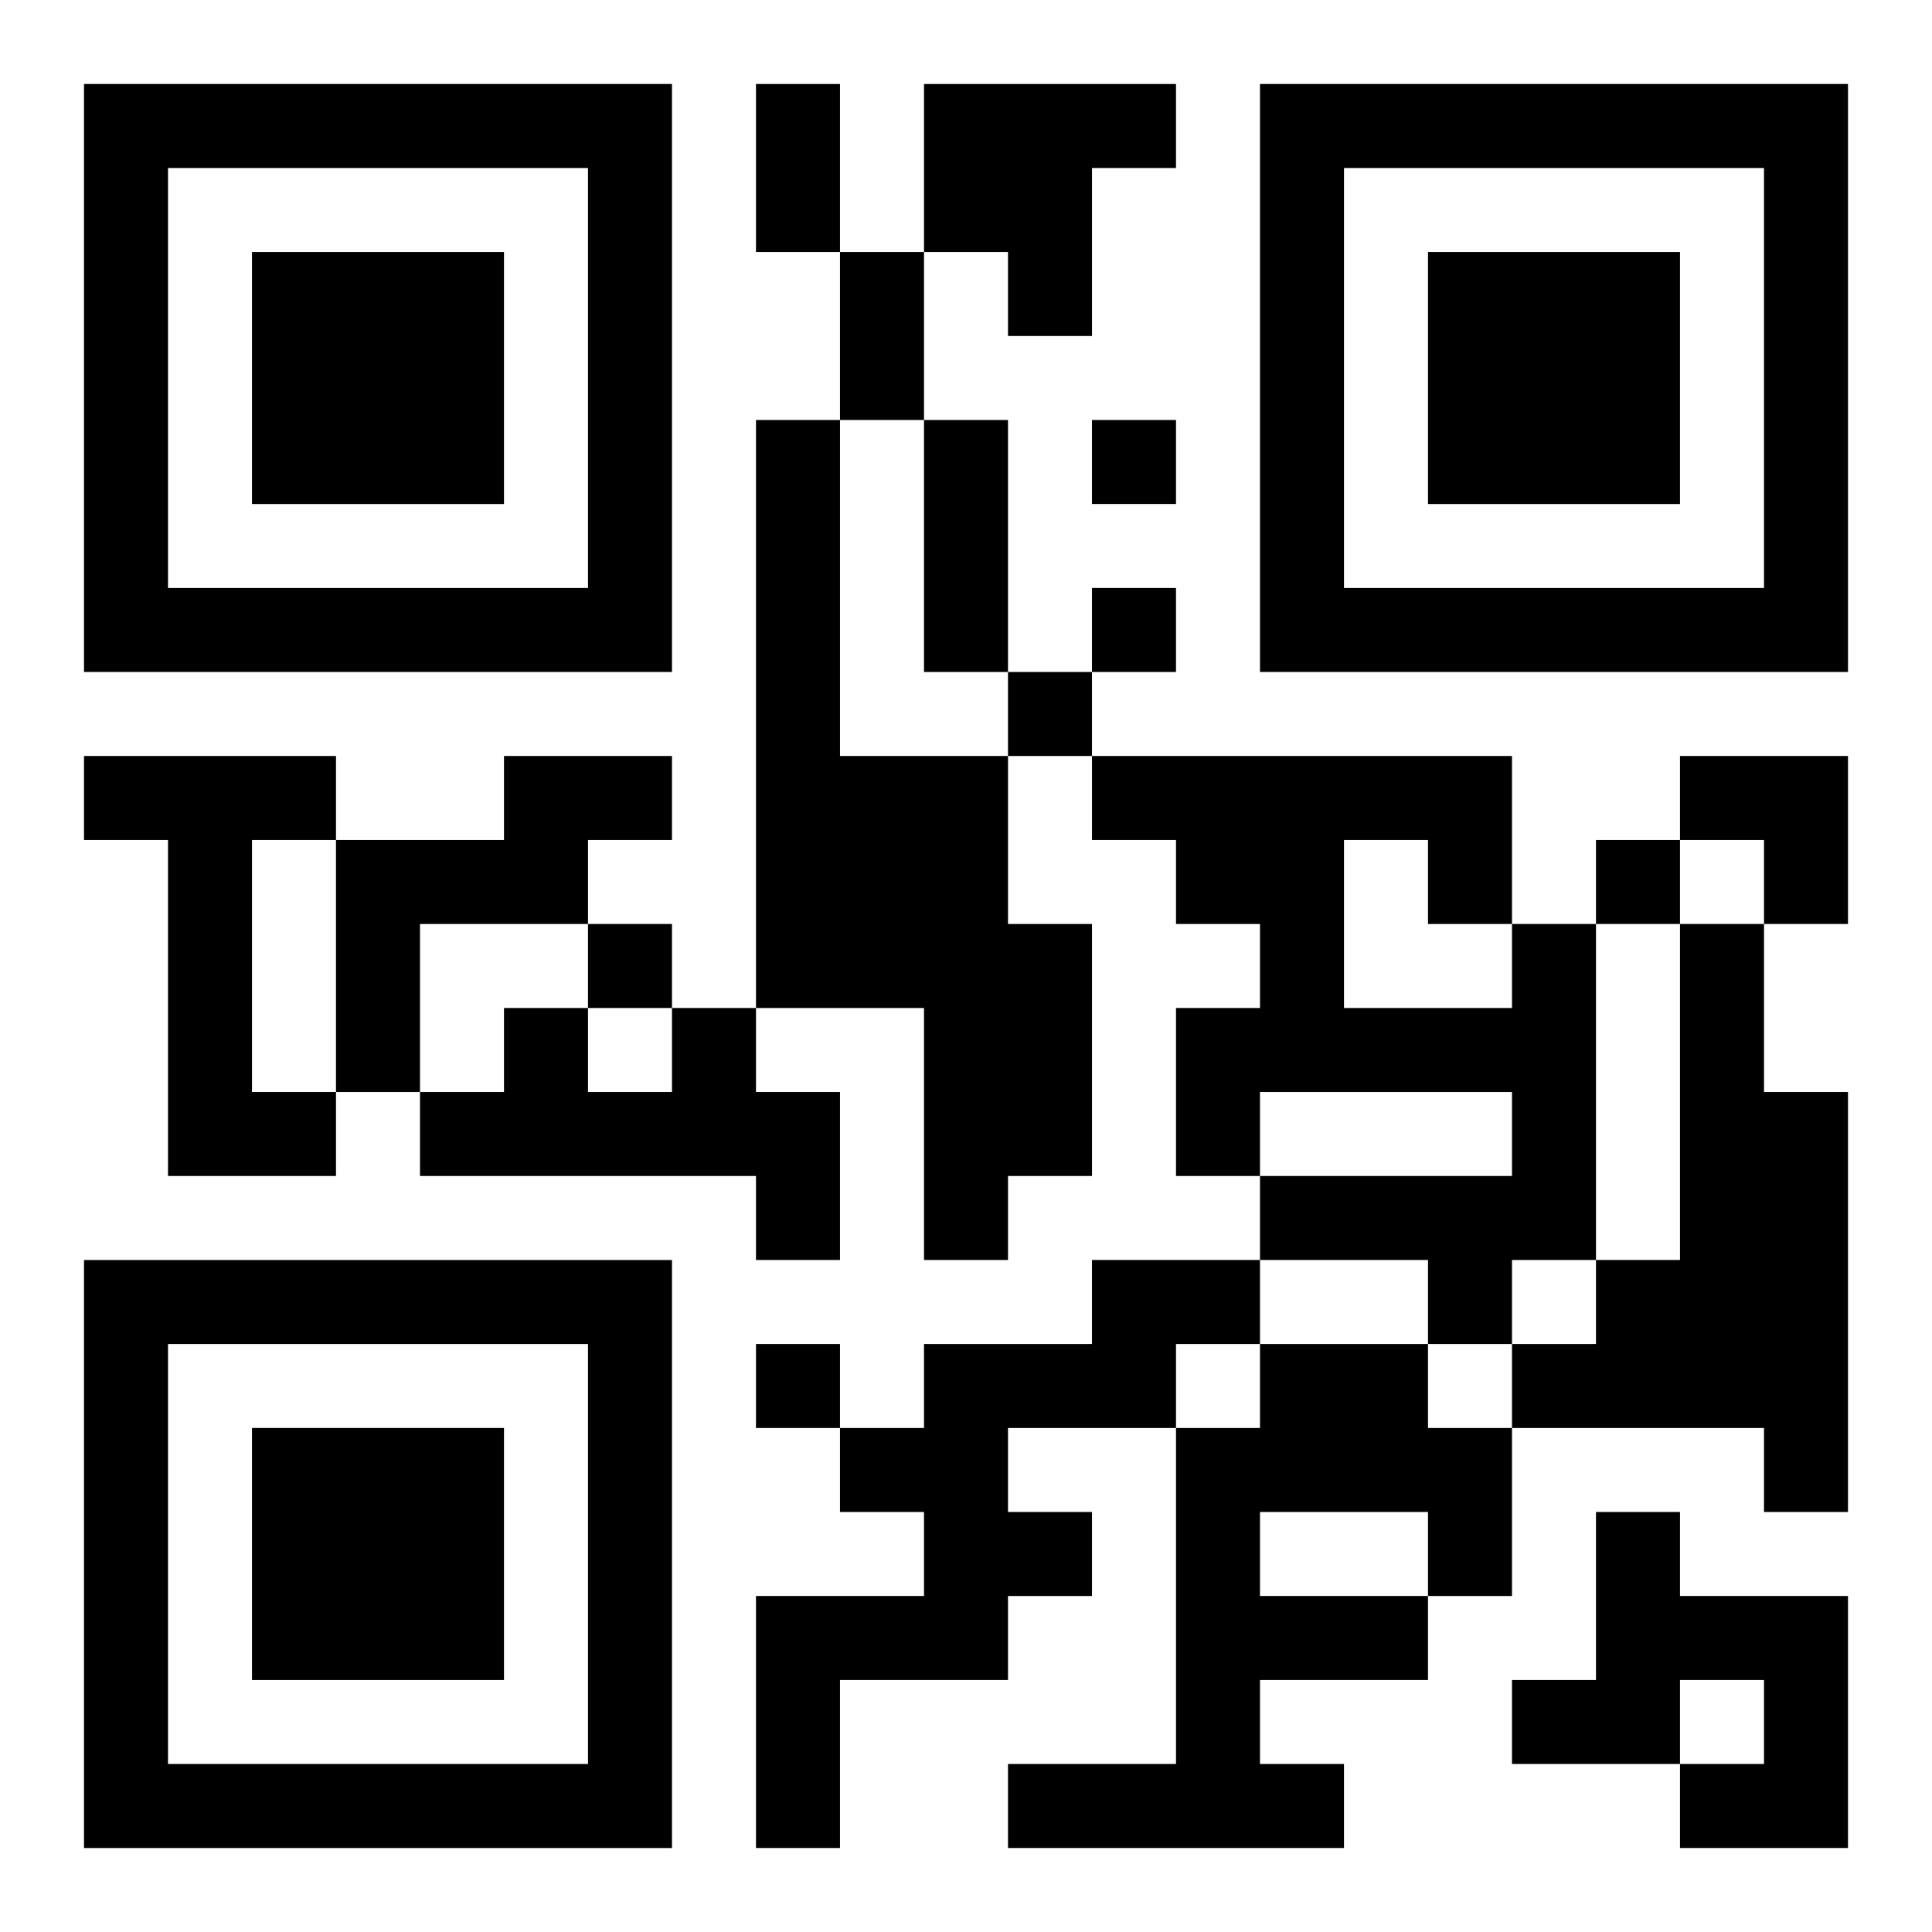
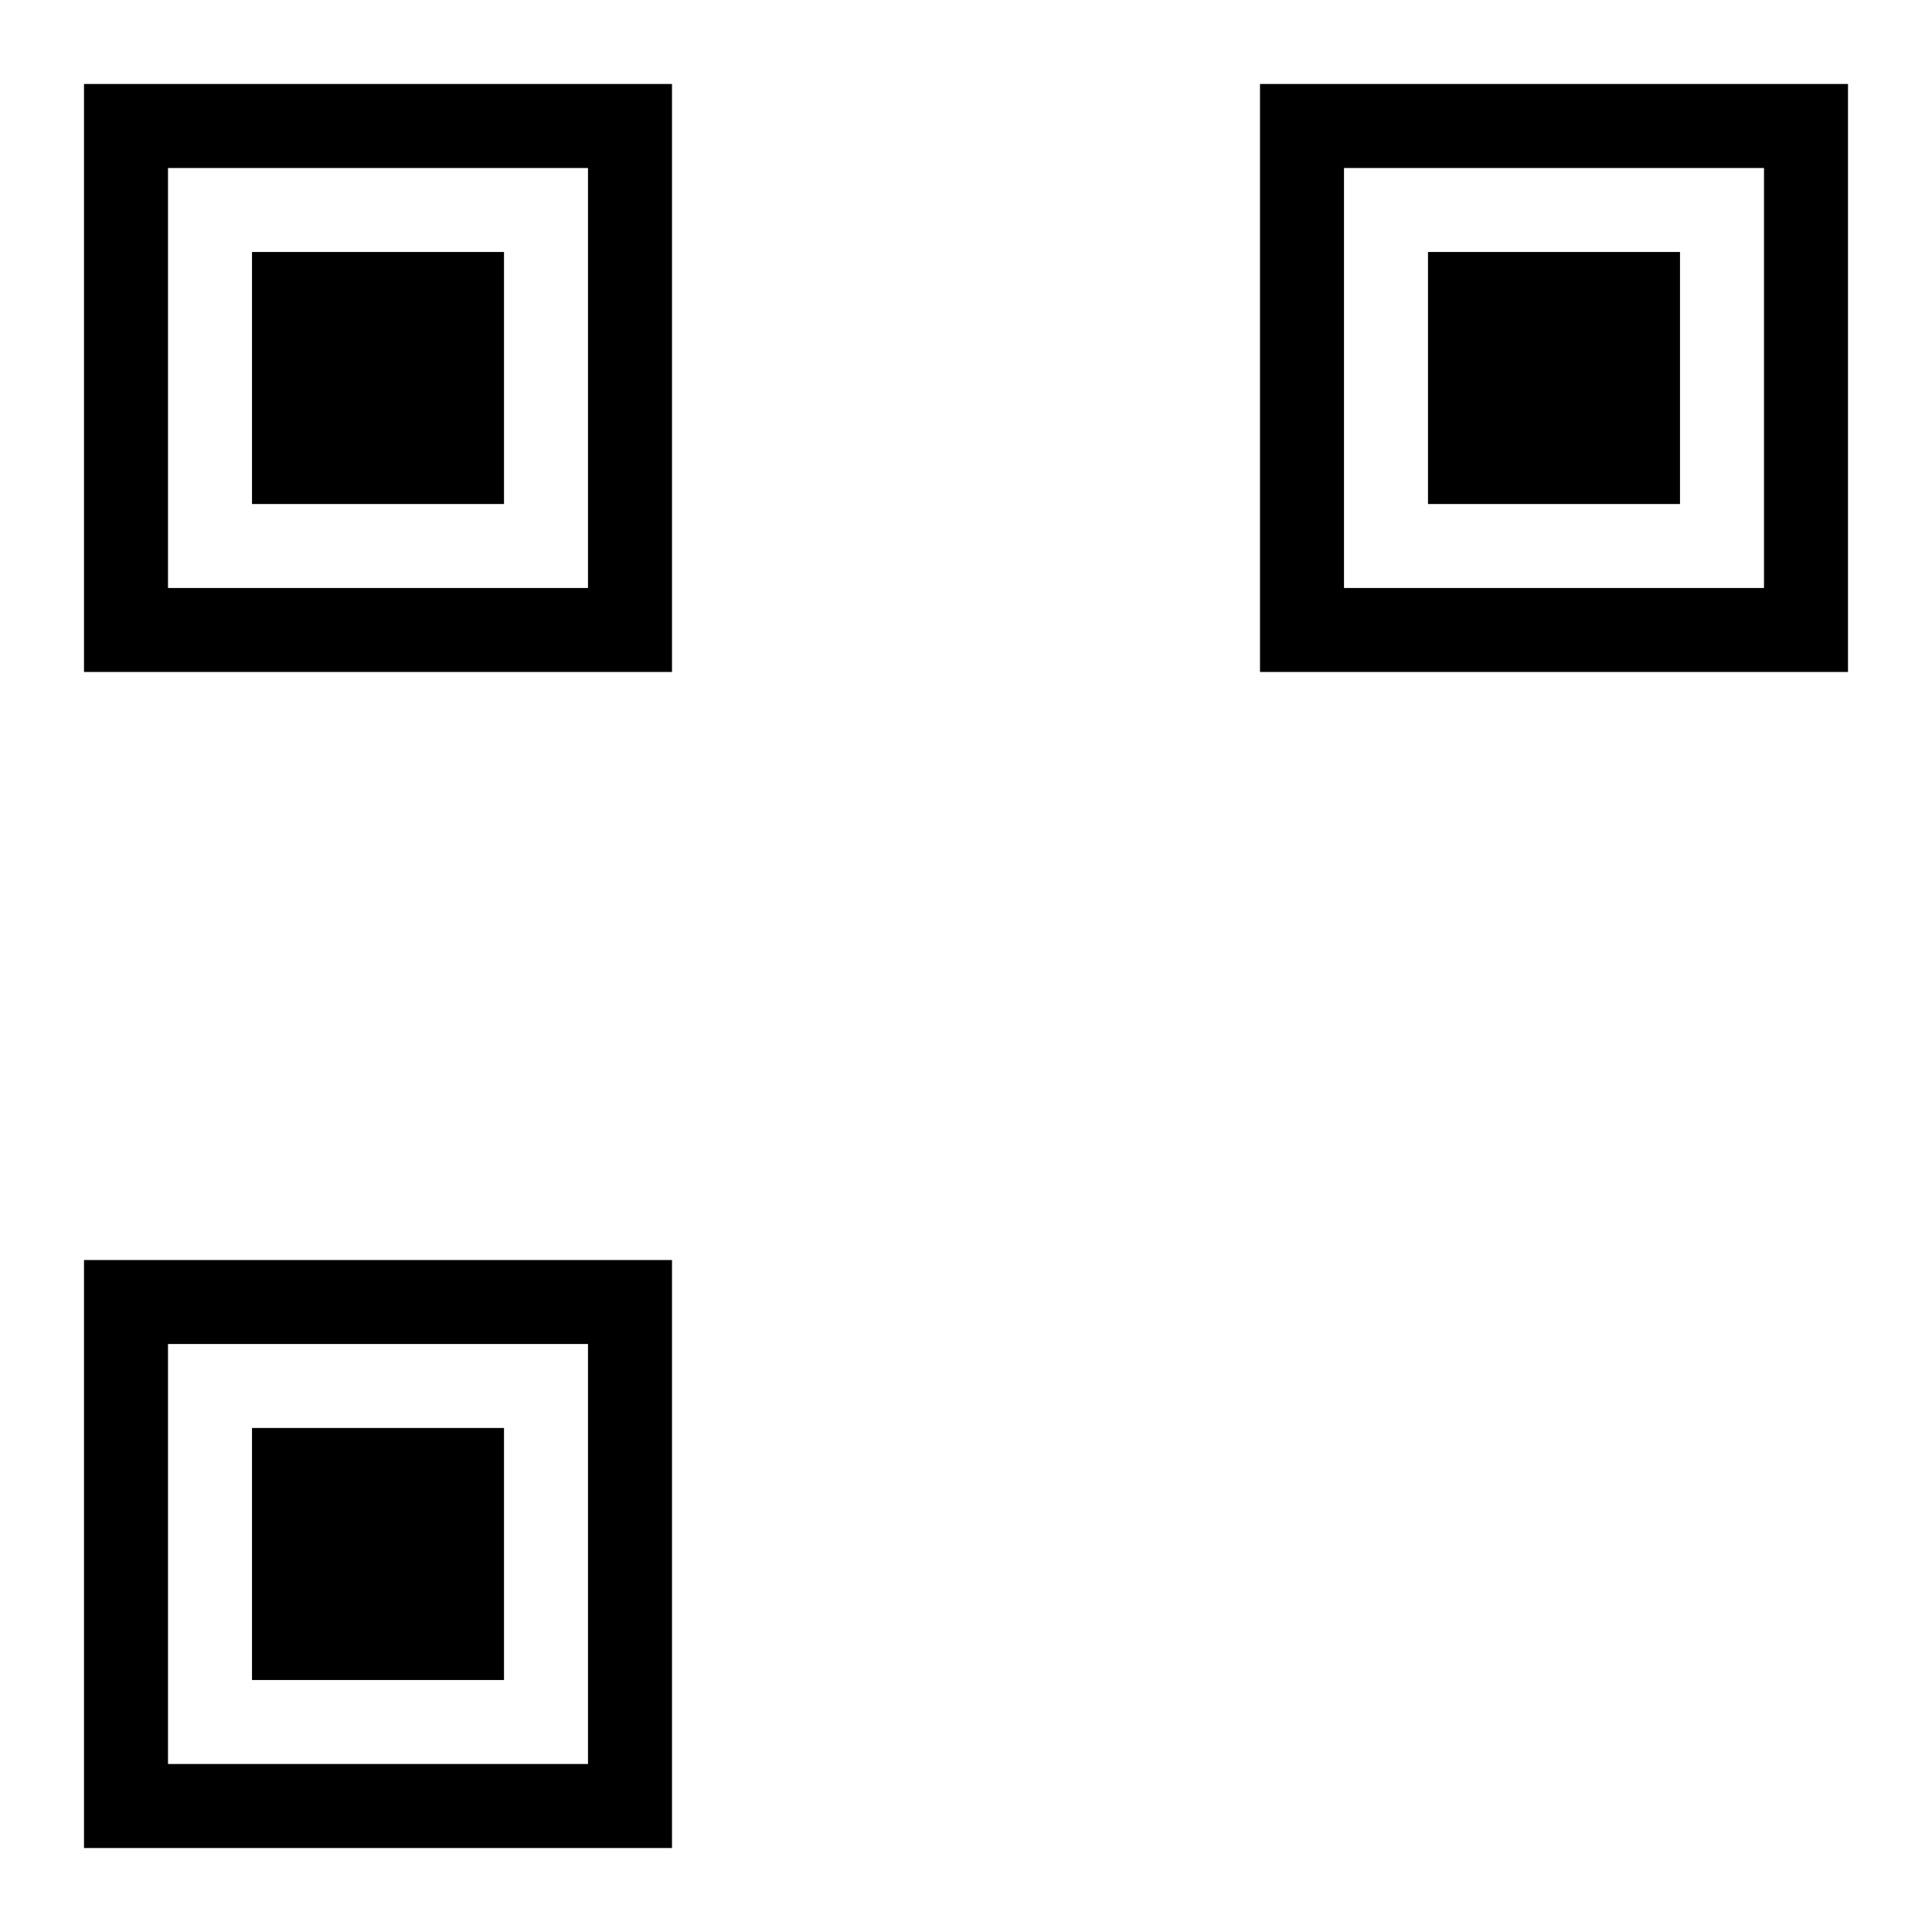
<svg xmlns="http://www.w3.org/2000/svg" xmlns:xlink="http://www.w3.org/1999/xlink" width="250" height="250" baseProfile="full" version="1.1" viewBox="-1 -1 23 23">
  <symbol id="a">
    <path d="m0 7v7h7v-7h-7zm1 1h5v5h-5v-5zm1 1v3h3v-3h-3z" />
  </symbol>
  <use y="-7" xlink:href="#a" />
  <use y="7" xlink:href="#a" />
  <use x="14" y="-7" xlink:href="#a" />
-   <path d="m10 0h3v1h-1v2h-1v-1h-1v-2m-2 4h1v4h2v2h1v3h-1v1h-1v-3h-2v-7m-8 4h3v1h-1v3h1v1h-2v-4h-1v-1m5 0h2v1h-1v1h-2v2h-1v-3h2v-1m12 2h1v4h-1v1h-1v-1h-2v-1h3v-1h-3v1h-1v-2h1v-1h-1v-1h-1v-1h5v2m-2-1v2h2v-1h-1v-1h-1m4 1h1v2h1v5h-1v-1h-3v-1h1v-1h1v-4m-12 1h1v1h1v2h-1v-1h-4v-1h1v-1h1v1h1v-1m5 3h2v1h-1v1h-2v1h1v1h-1v1h-2v2h-1v-3h2v-1h-1v-1h1v-1h2v-1m2 1h2v1h1v2h-1v1h-2v1h1v1h-4v-1h2v-4h1v-1m0 2v1h2v-1h-2m4 0h1v1h2v3h-2v-1h1v-1h-1v1h-2v-1h1v-2m-6-13v1h1v-1h-1m0 2v1h1v-1h-1m-1 1v1h1v-1h-1m7 2v1h1v-1h-1m-12 1v1h1v-1h-1m2 5v1h1v-1h-1m0-15h1v2h-1v-2m1 2h1v2h-1v-2m1 2h1v3h-1v-3m9 4h2v2h-1v-1h-1z" />
</svg>